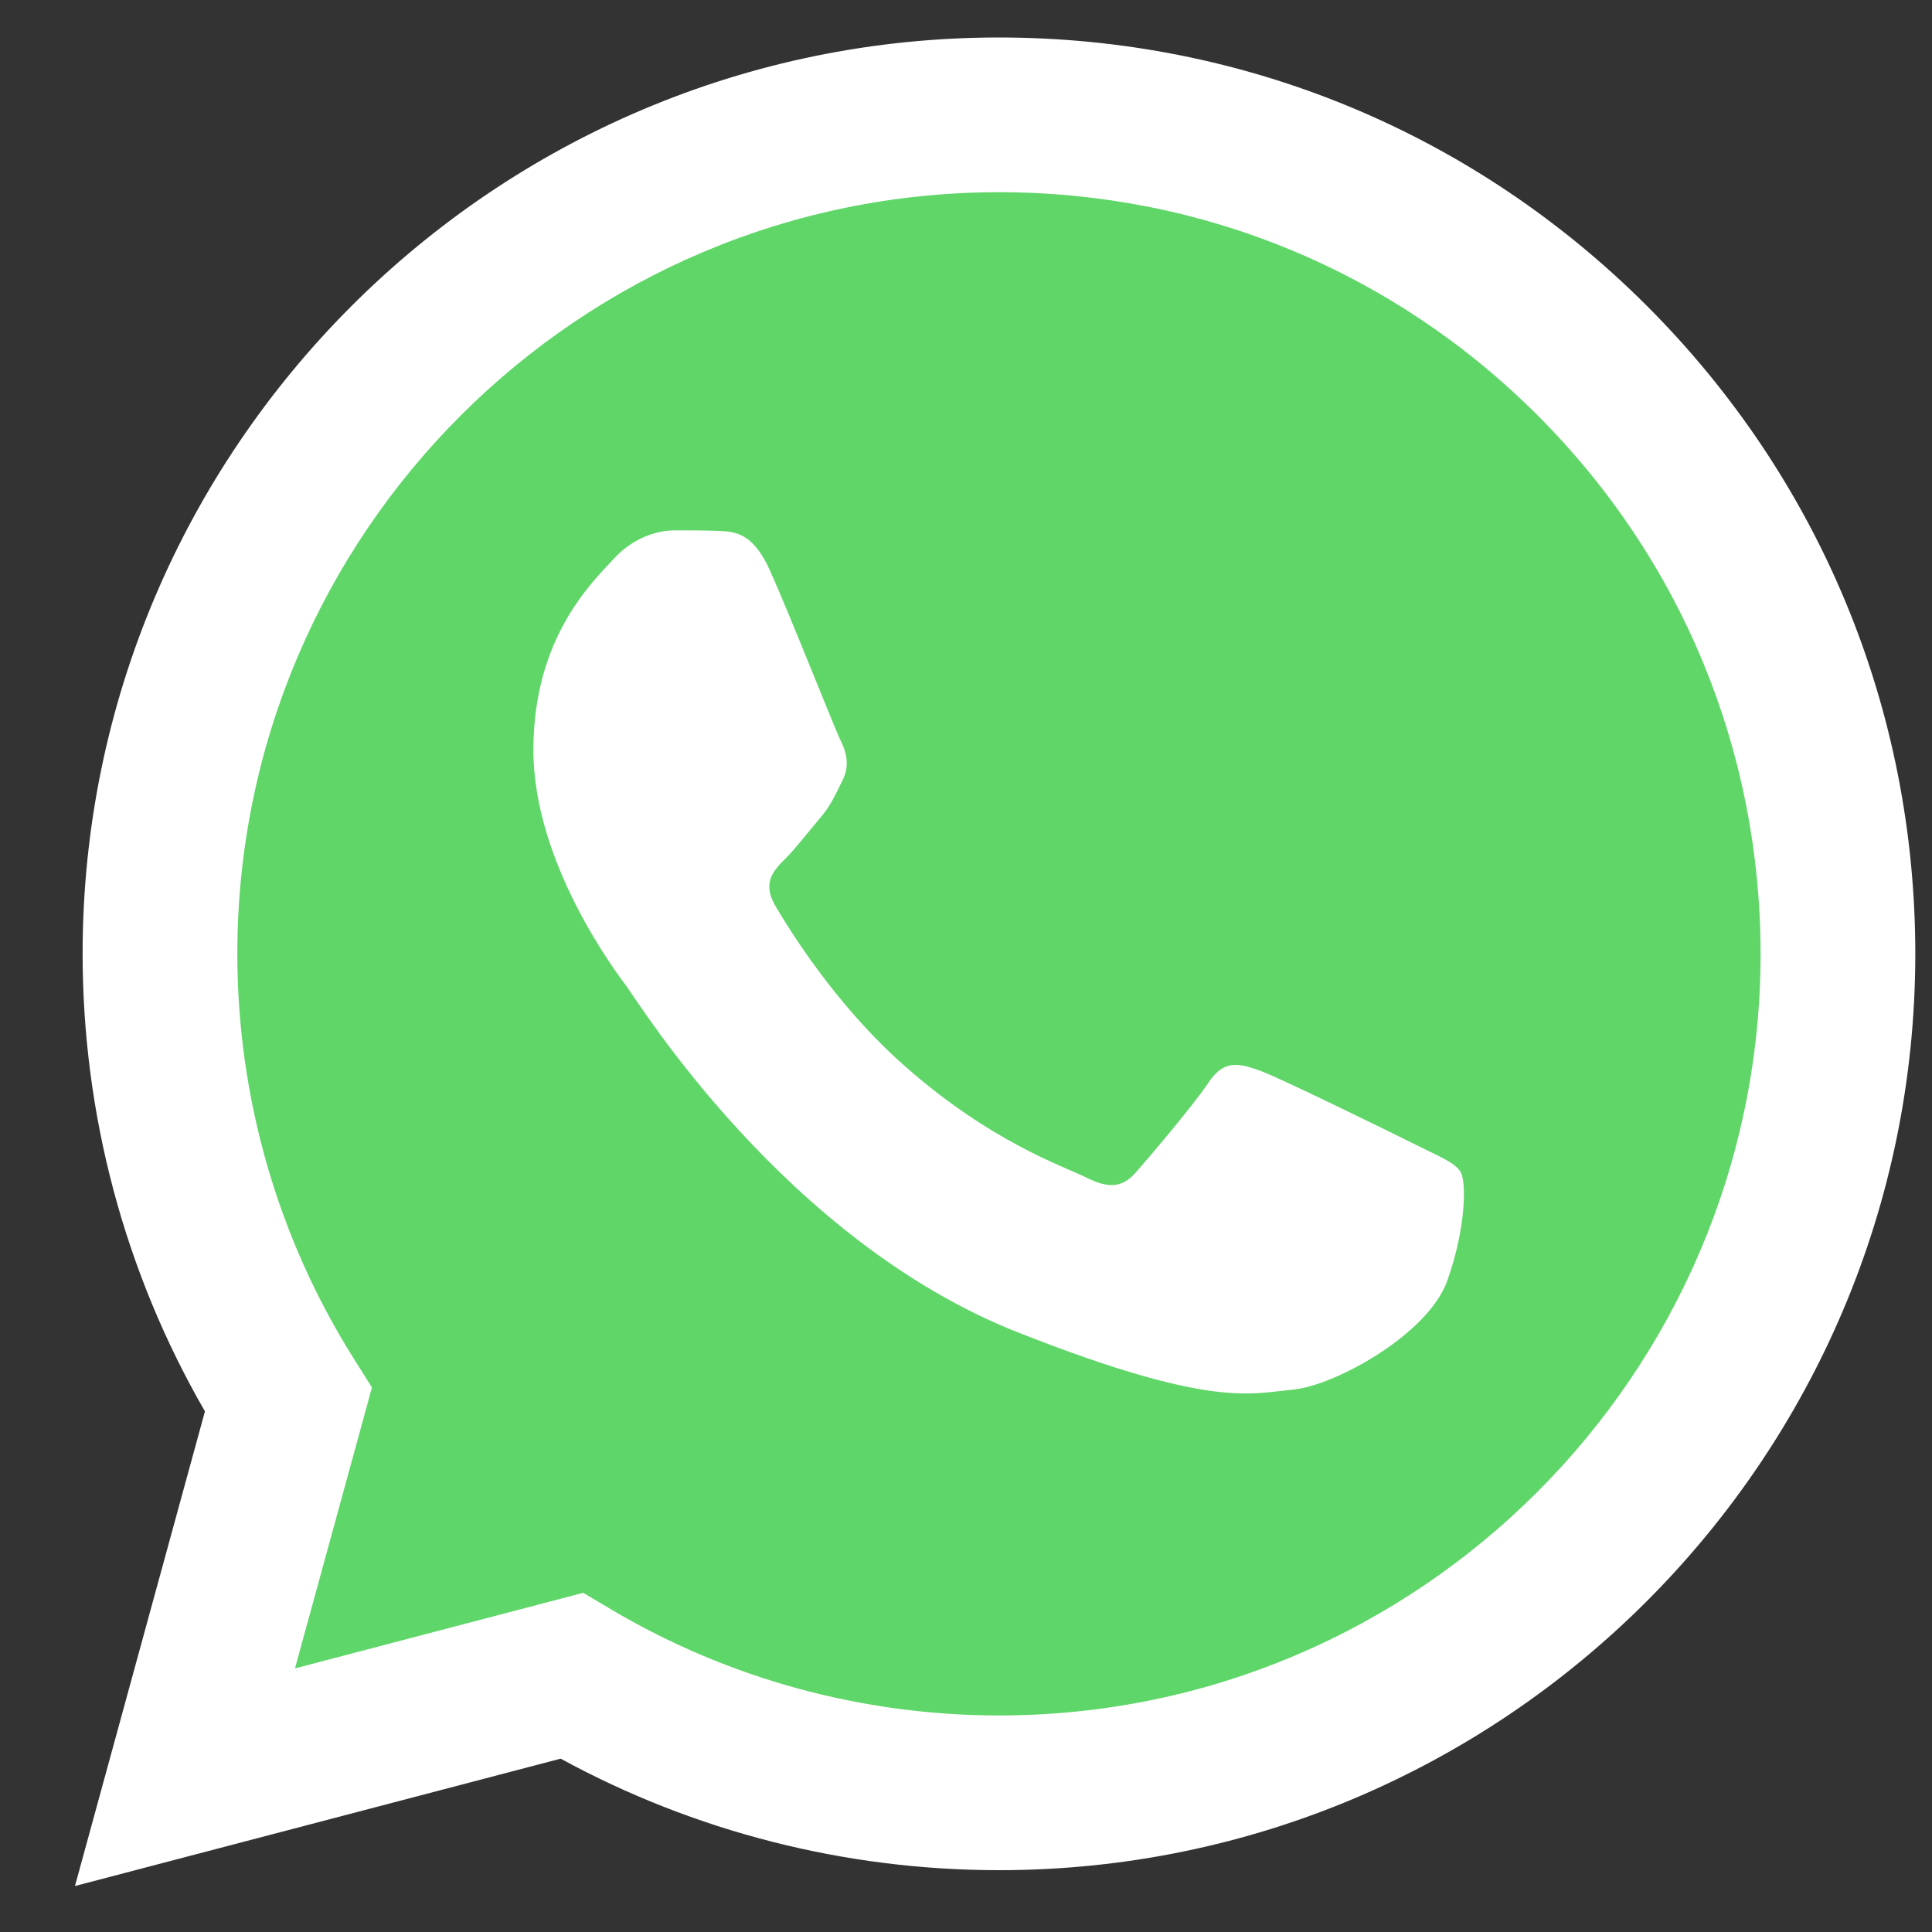
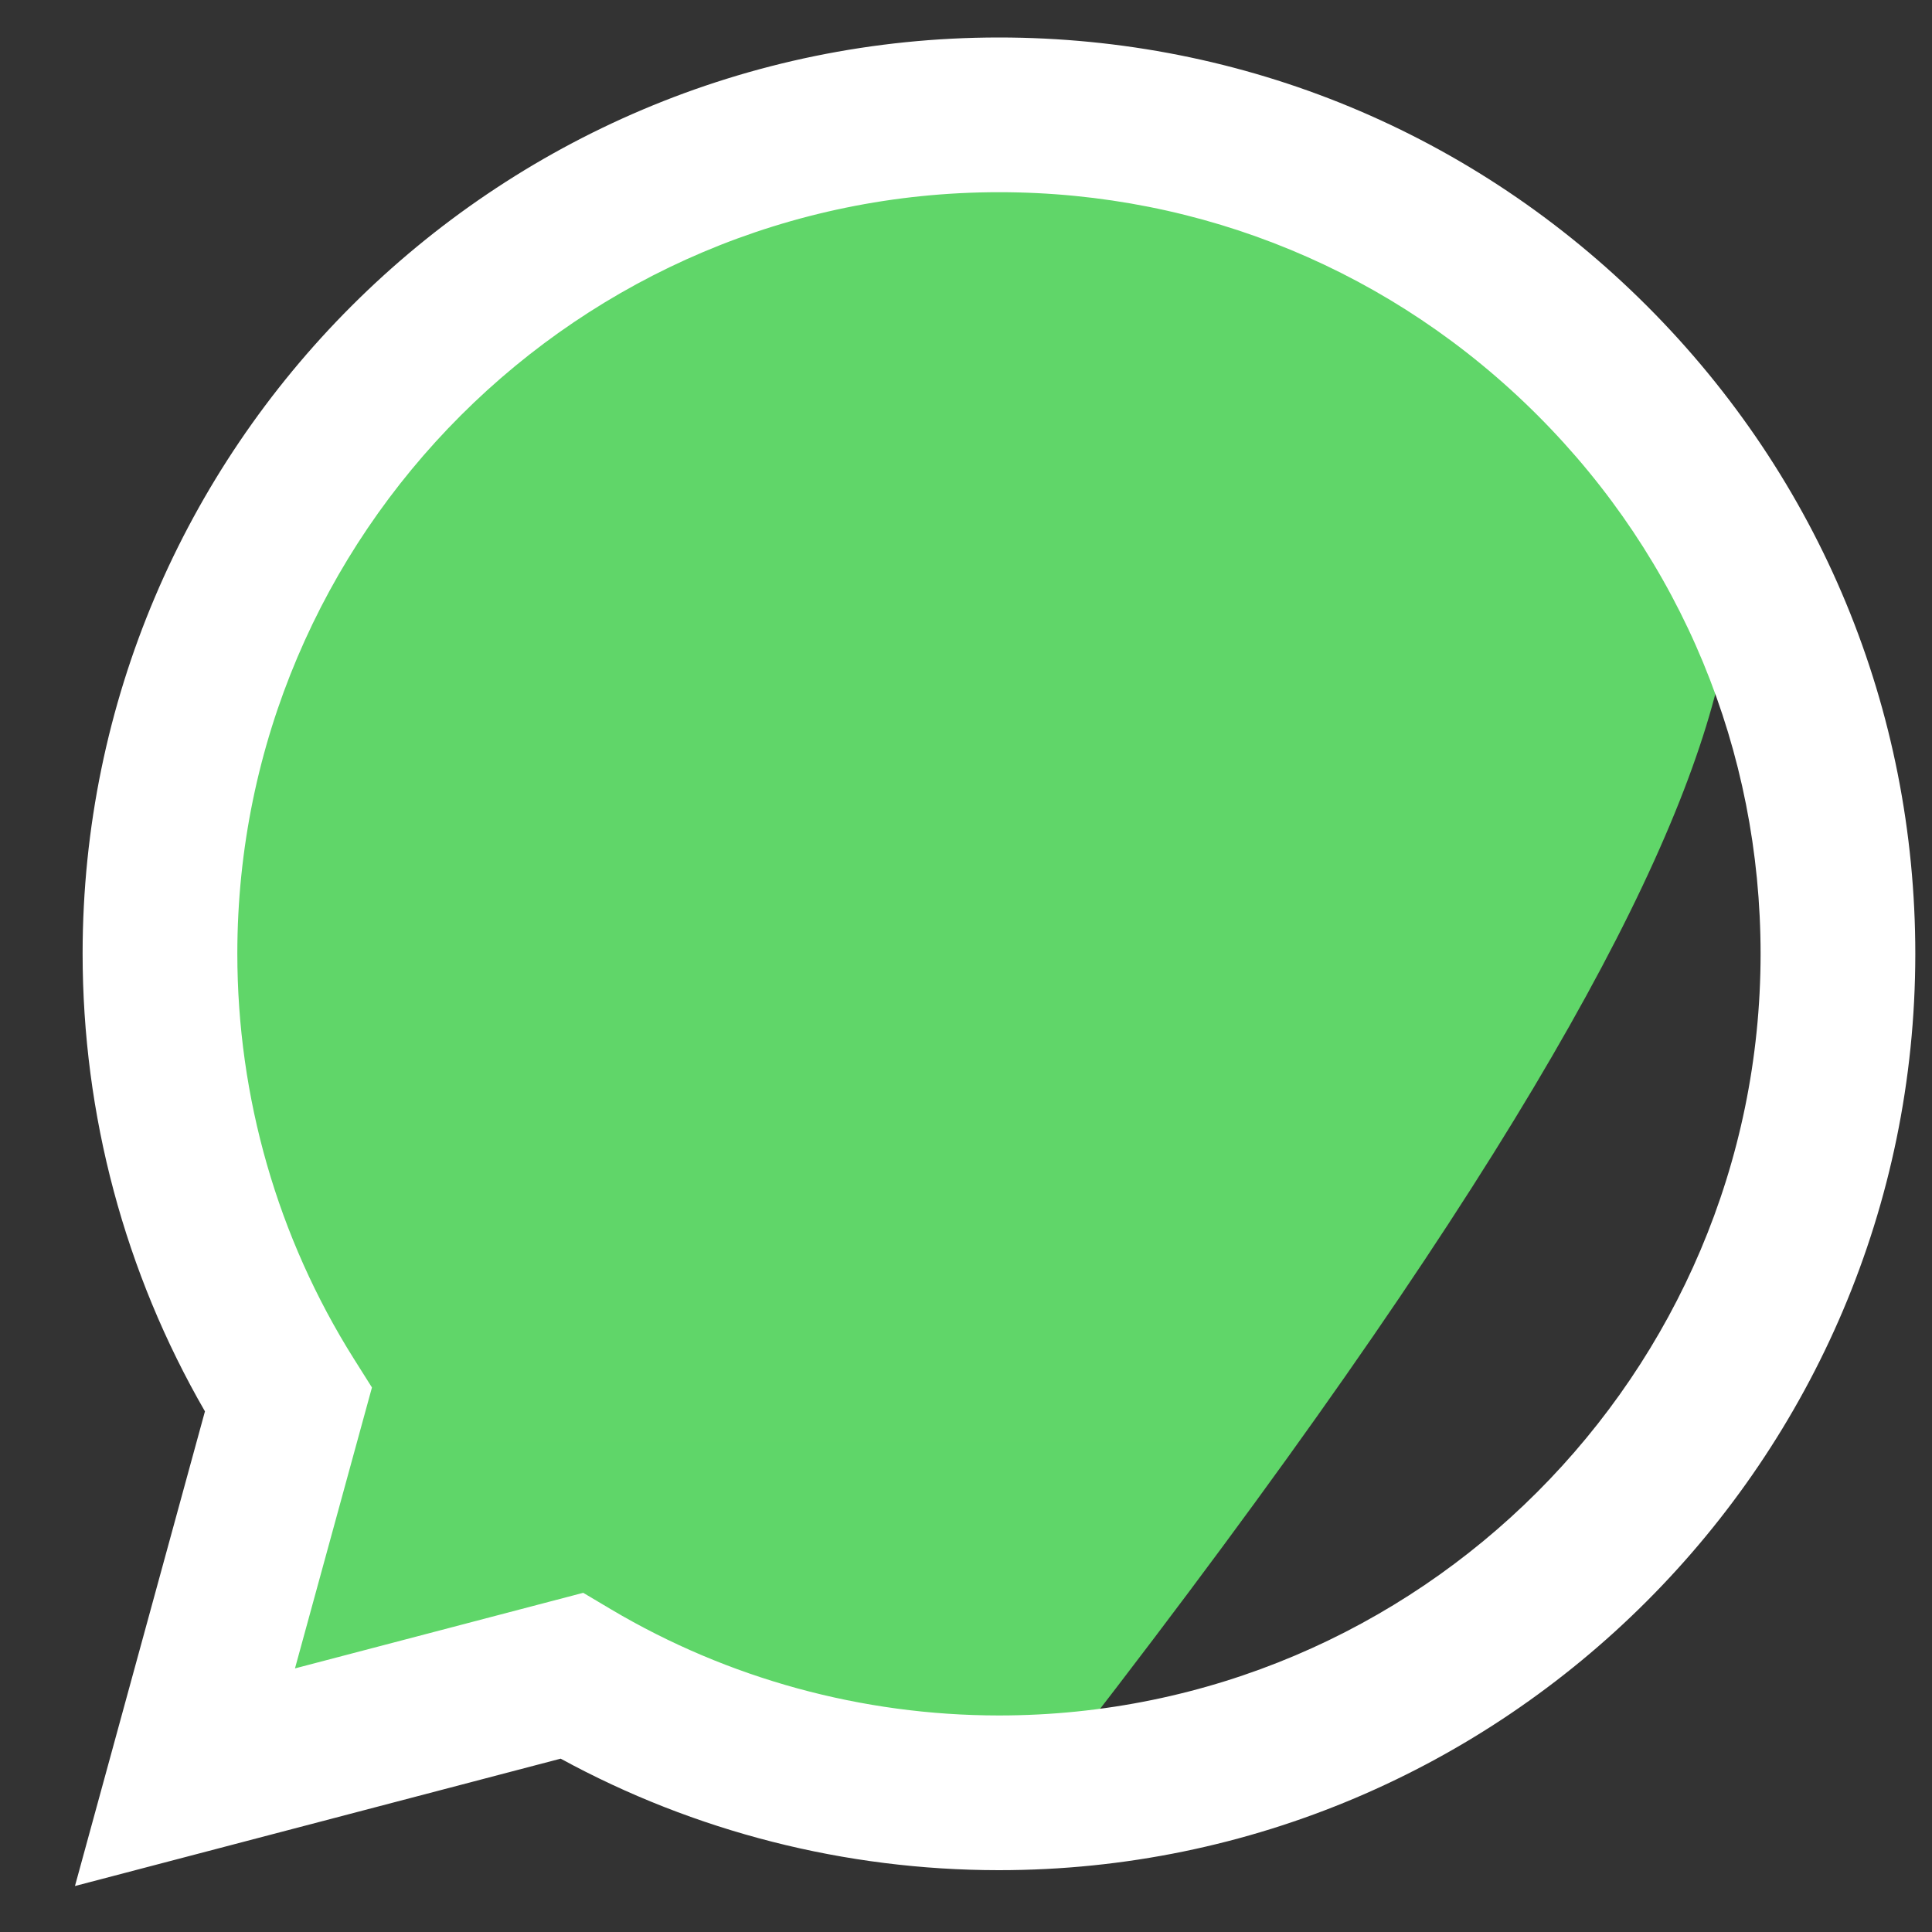
<svg xmlns="http://www.w3.org/2000/svg" width="25" height="25" viewBox="0 0 25 25" fill="none">
  <rect x="0" y="0" width="25" height="25" fill="#333333" stroke="none" />
  <g clip-path="url(#clip0_4048_59)">
-     <path d="M1.478 12.341C1.478 14.358 2.004 16.327 3.006 18.062L1.382 23.991L7.45 22.4C9.129 23.314 11.009 23.793 12.92 23.793H12.925C19.234 23.793 24.369 18.66 24.371 12.35C24.373 9.293 23.183 6.418 21.022 4.255C18.861 2.092 15.987 0.9 12.925 0.899C6.616 0.899 1.481 6.032 1.478 12.341" fill="url(#paint0_linear_4048_59)" />
+     <path d="M1.478 12.341C1.478 14.358 2.004 16.327 3.006 18.062L1.382 23.991L7.45 22.4C9.129 23.314 11.009 23.793 12.92 23.793H12.925C24.373 9.293 23.183 6.418 21.022 4.255C18.861 2.092 15.987 0.9 12.925 0.899C6.616 0.899 1.481 6.032 1.478 12.341" fill="url(#paint0_linear_4048_59)" />
    <path d="M1.069 12.337C1.069 14.426 1.614 16.466 2.652 18.263L0.97 24.405L7.255 22.757C8.987 23.702 10.937 24.199 12.921 24.2H12.927C19.461 24.2 24.781 18.882 24.784 12.347C24.785 9.18 23.552 6.201 21.314 3.961C19.075 1.721 16.098 0.486 12.927 0.485C6.391 0.485 1.072 5.802 1.069 12.337ZM4.813 17.954L4.578 17.581C3.591 16.012 3.071 14.2 3.071 12.338C3.073 6.906 7.494 2.487 12.93 2.487C15.563 2.488 18.037 3.514 19.898 5.376C21.759 7.238 22.782 9.713 22.782 12.346C22.779 17.778 18.358 22.198 12.927 22.198H12.923C11.154 22.197 9.419 21.722 7.907 20.825L7.547 20.611L3.817 21.589L4.813 17.954Z" fill="url(#paint1_linear_4048_59)" />
-     <path d="M9.963 7.382C9.741 6.889 9.508 6.879 9.297 6.87C9.124 6.863 8.926 6.863 8.729 6.863C8.531 6.863 8.21 6.938 7.939 7.234C7.667 7.531 6.902 8.247 6.902 9.705C6.902 11.162 7.964 12.571 8.112 12.769C8.26 12.966 10.161 16.053 13.172 17.241C15.675 18.228 16.184 18.032 16.728 17.982C17.271 17.933 18.481 17.266 18.727 16.574C18.974 15.882 18.974 15.289 18.9 15.165C18.826 15.042 18.629 14.968 18.332 14.819C18.036 14.671 16.579 13.955 16.308 13.856C16.036 13.757 15.839 13.708 15.641 14.004C15.444 14.3 14.876 14.968 14.703 15.165C14.531 15.363 14.358 15.388 14.062 15.24C13.765 15.091 12.811 14.779 11.679 13.769C10.798 12.984 10.204 12.014 10.031 11.718C9.858 11.421 10.012 11.261 10.161 11.113C10.294 10.98 10.457 10.767 10.605 10.594C10.753 10.421 10.802 10.298 10.901 10.1C11 9.903 10.951 9.73 10.877 9.581C10.802 9.433 10.227 7.968 9.963 7.382Z" fill="white" />
  </g>
  <defs>
    <linearGradient id="paint0_linear_4048_59" x1="1150.84" y1="2310.15" x2="1150.84" y2="0.899" gradientUnits="userSpaceOnUse">
      <stop stop-color="#1FAF38" />
      <stop offset="1" stop-color="#60D669" />
    </linearGradient>
    <linearGradient id="paint1_linear_4048_59" x1="1191.67" y1="2392.55" x2="1191.67" y2="0.485" gradientUnits="userSpaceOnUse">
      <stop stop-color="#F9F9F9" />
      <stop offset="1" stop-color="white" />
    </linearGradient>
    <clipPath id="clip0_4048_59">
      <rect width="23.814" height="24" fill="white" transform="translate(0.97 0.485)" />
    </clipPath>
  </defs>
</svg>